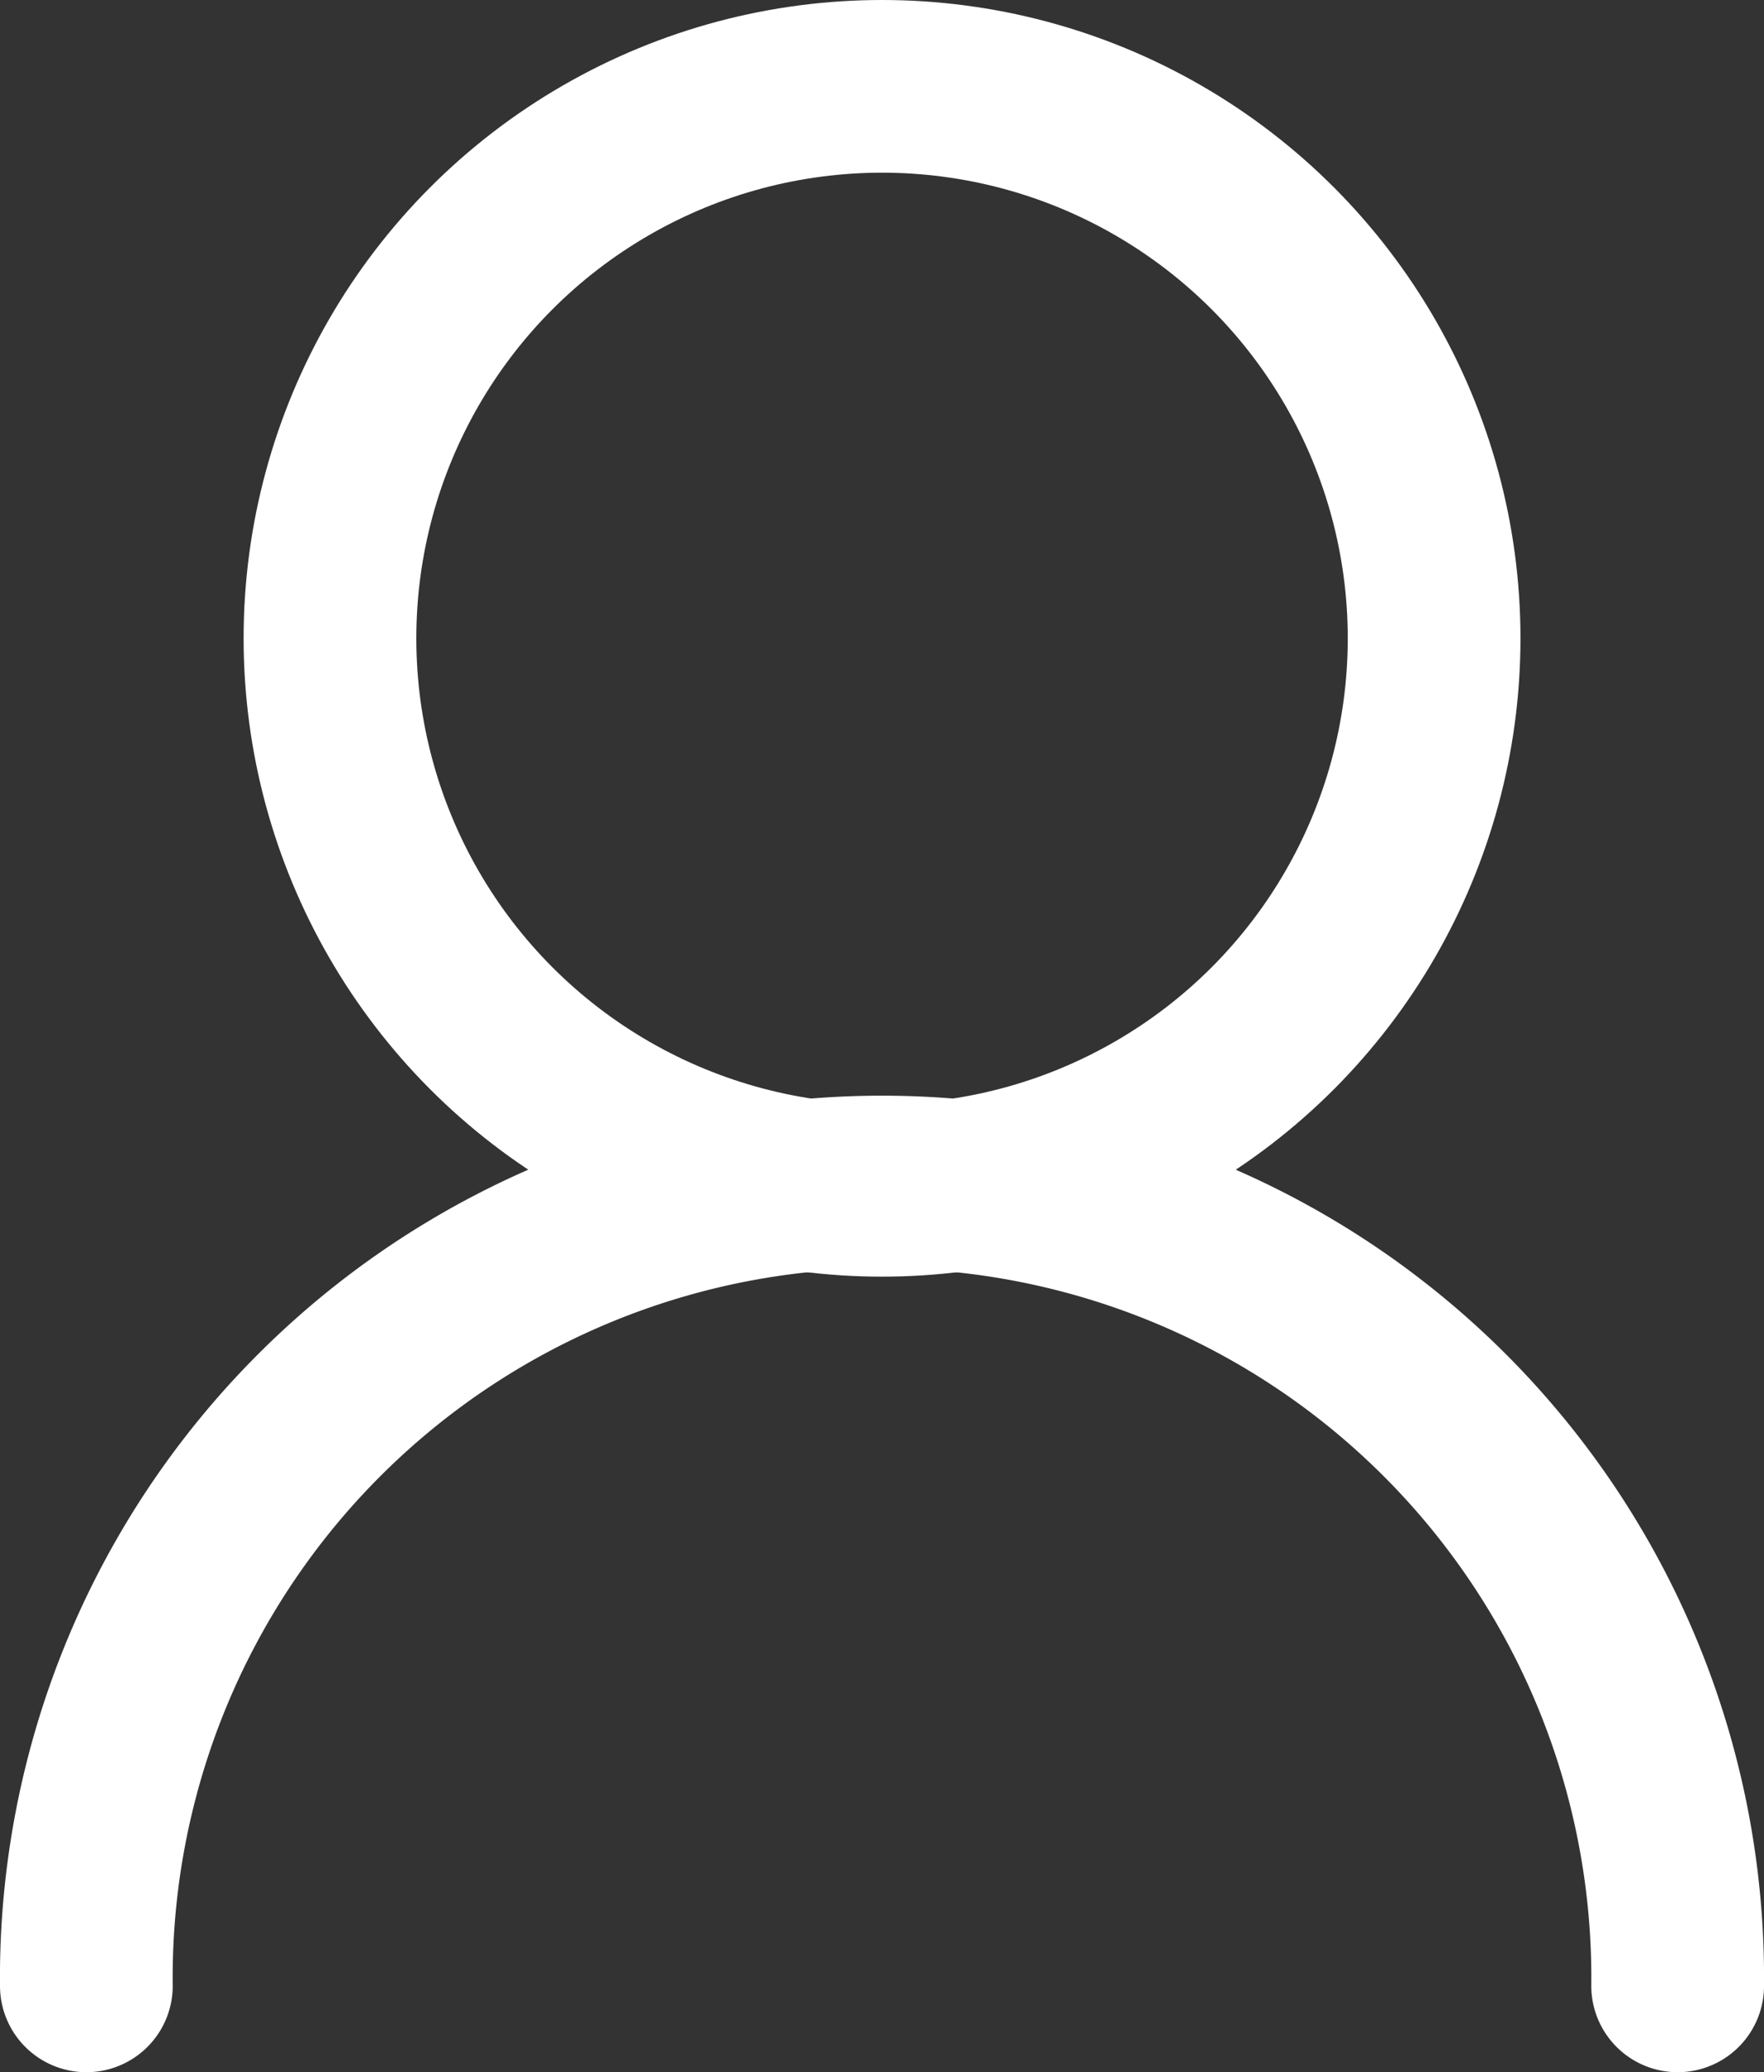
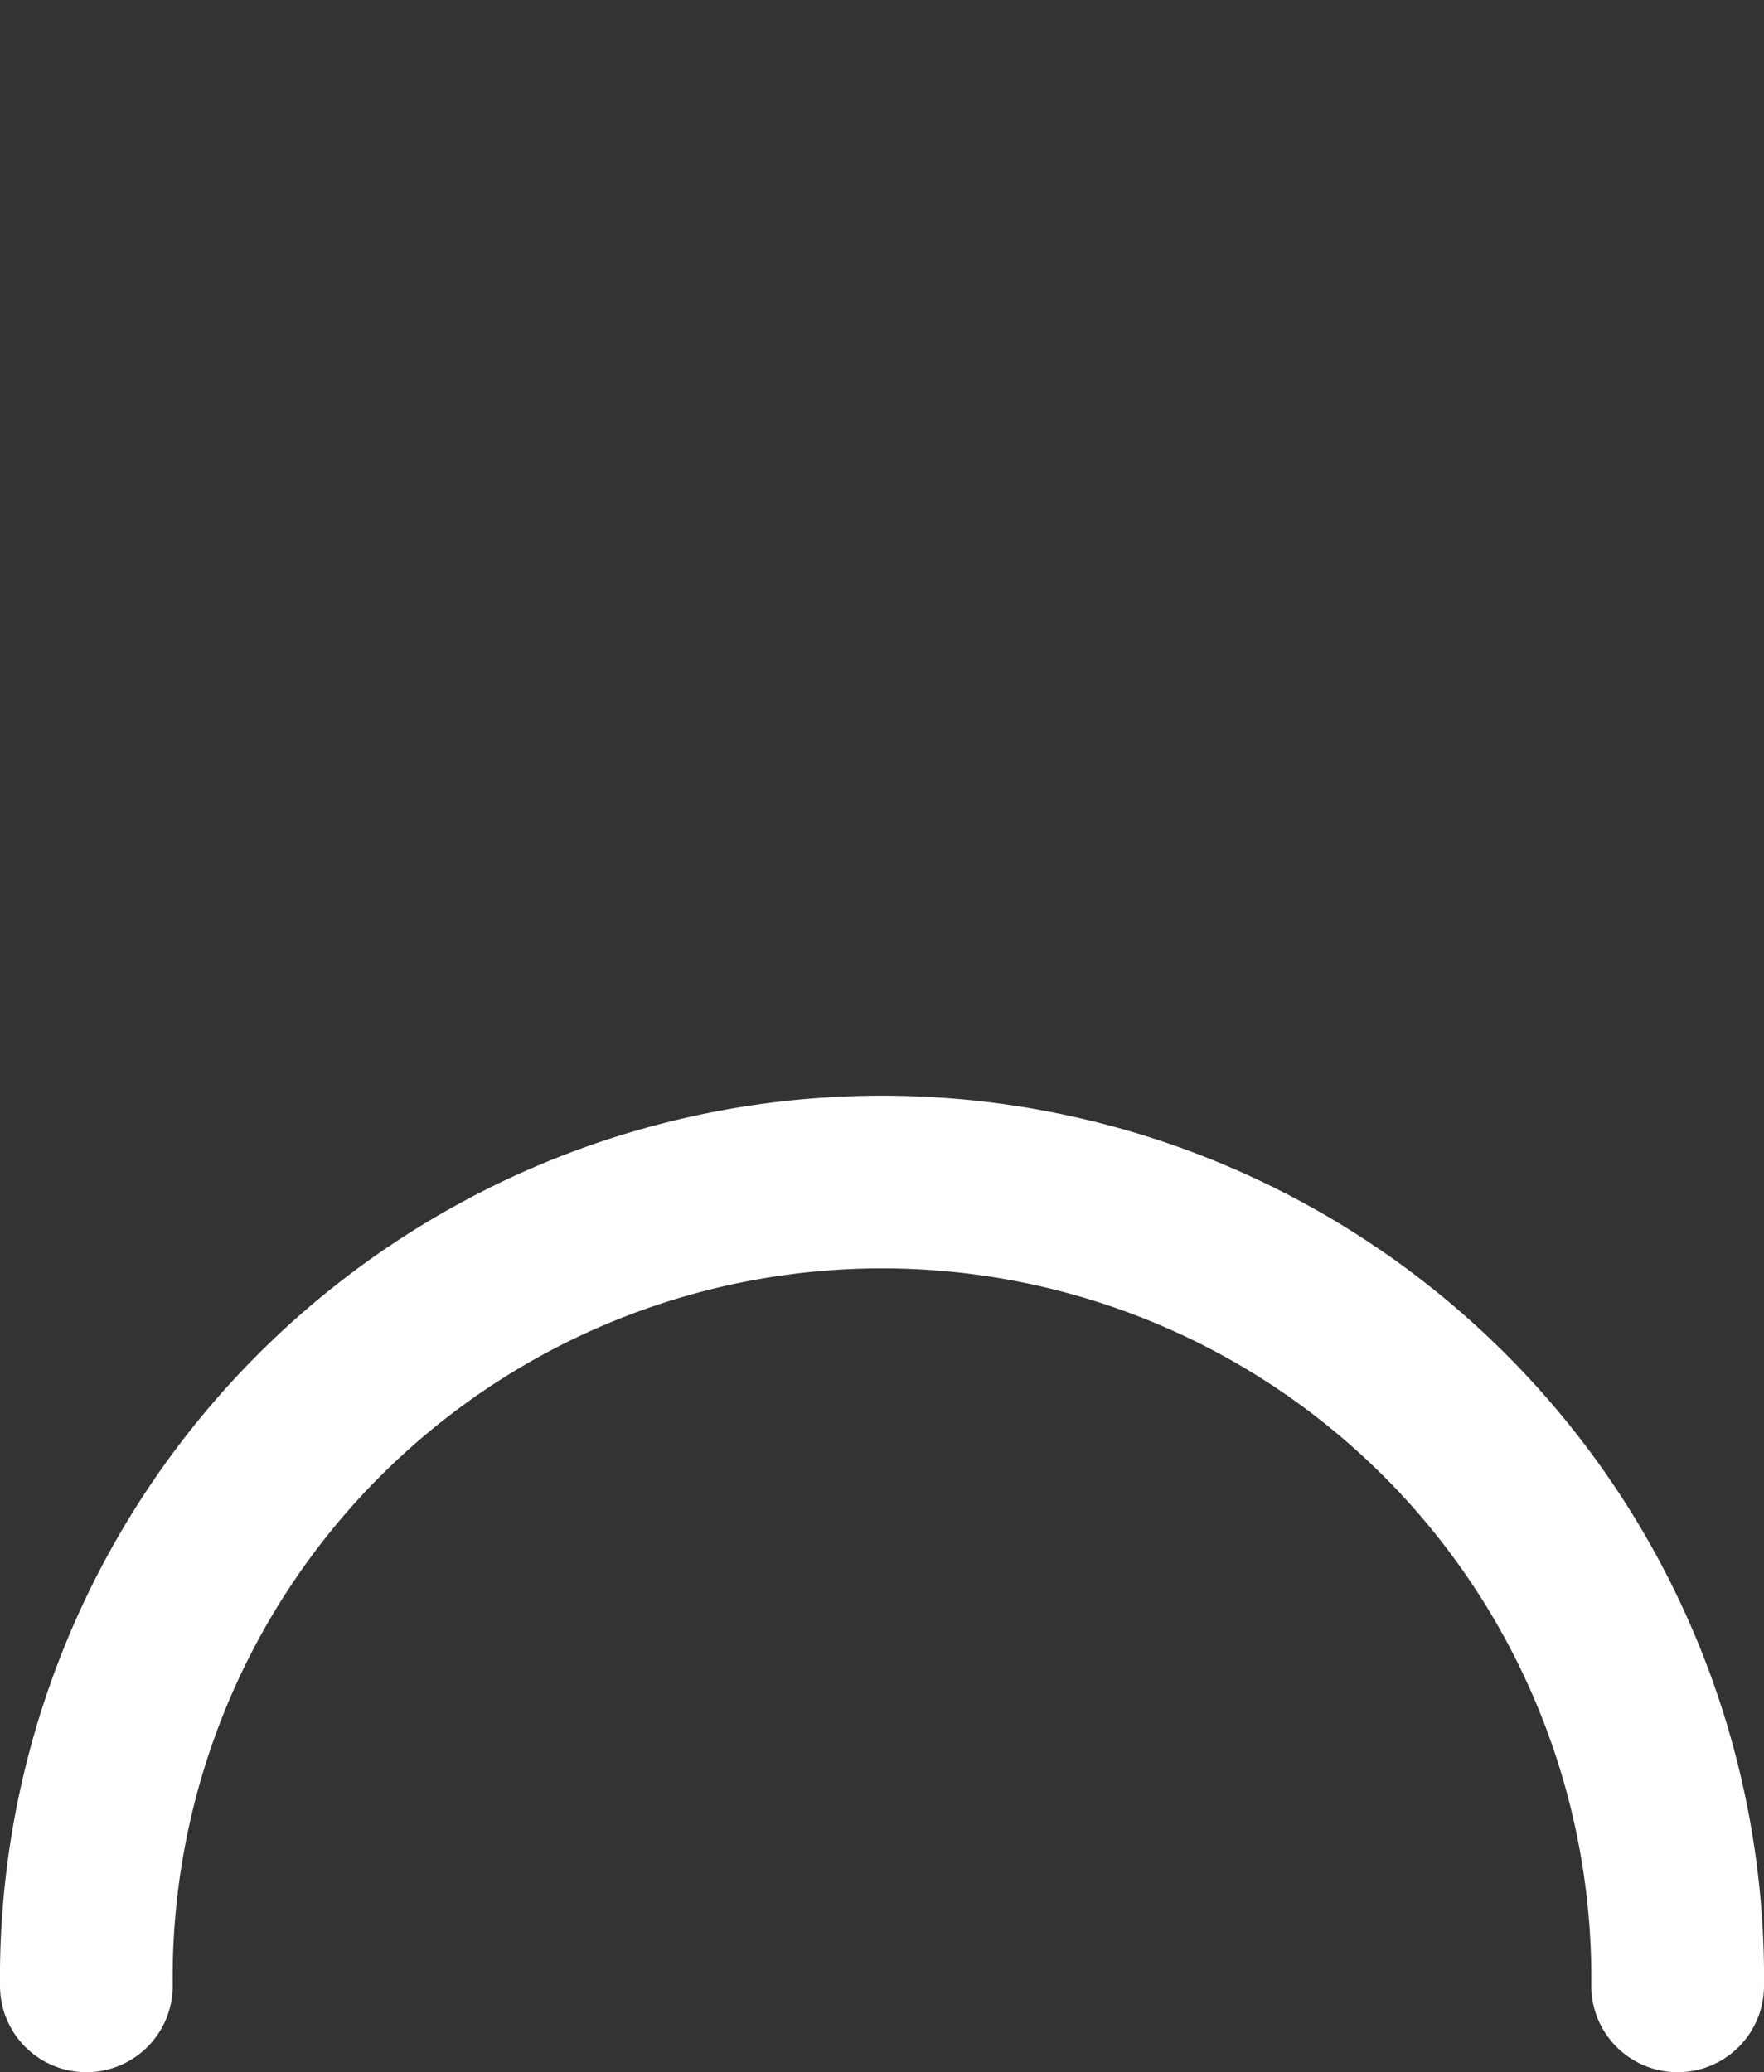
<svg xmlns="http://www.w3.org/2000/svg" id="グループ_414" data-name="グループ 414" width="20.427" height="24" viewBox="0 0 20.427 24">
  <rect x="0" y="0" width="20.427" height="24" fill="#333333" stroke="none" />
  <defs>
    <clipPath id="clip-path">
      <rect id="長方形_2954" data-name="長方形 2954" width="20.427" height="24" fill="none" stroke="#fff" stroke-width="1" />
    </clipPath>
  </defs>
  <g id="グループ_413" data-name="グループ 413" clip-path="url(#clip-path)">
-     <circle id="楕円形_43" data-name="楕円形 43" cx="6.393" cy="6.393" r="6.393" transform="translate(3.821 1)" fill="none" stroke="#fff" stroke-linecap="round" stroke-miterlimit="10" stroke-width="2" />
    <path id="パス_610" data-name="パス 610" d="M1,23a9.214,9.214,0,1,1,18.427,0" fill="none" stroke="#fff" stroke-linecap="round" stroke-miterlimit="10" stroke-width="2" />
  </g>
</svg>